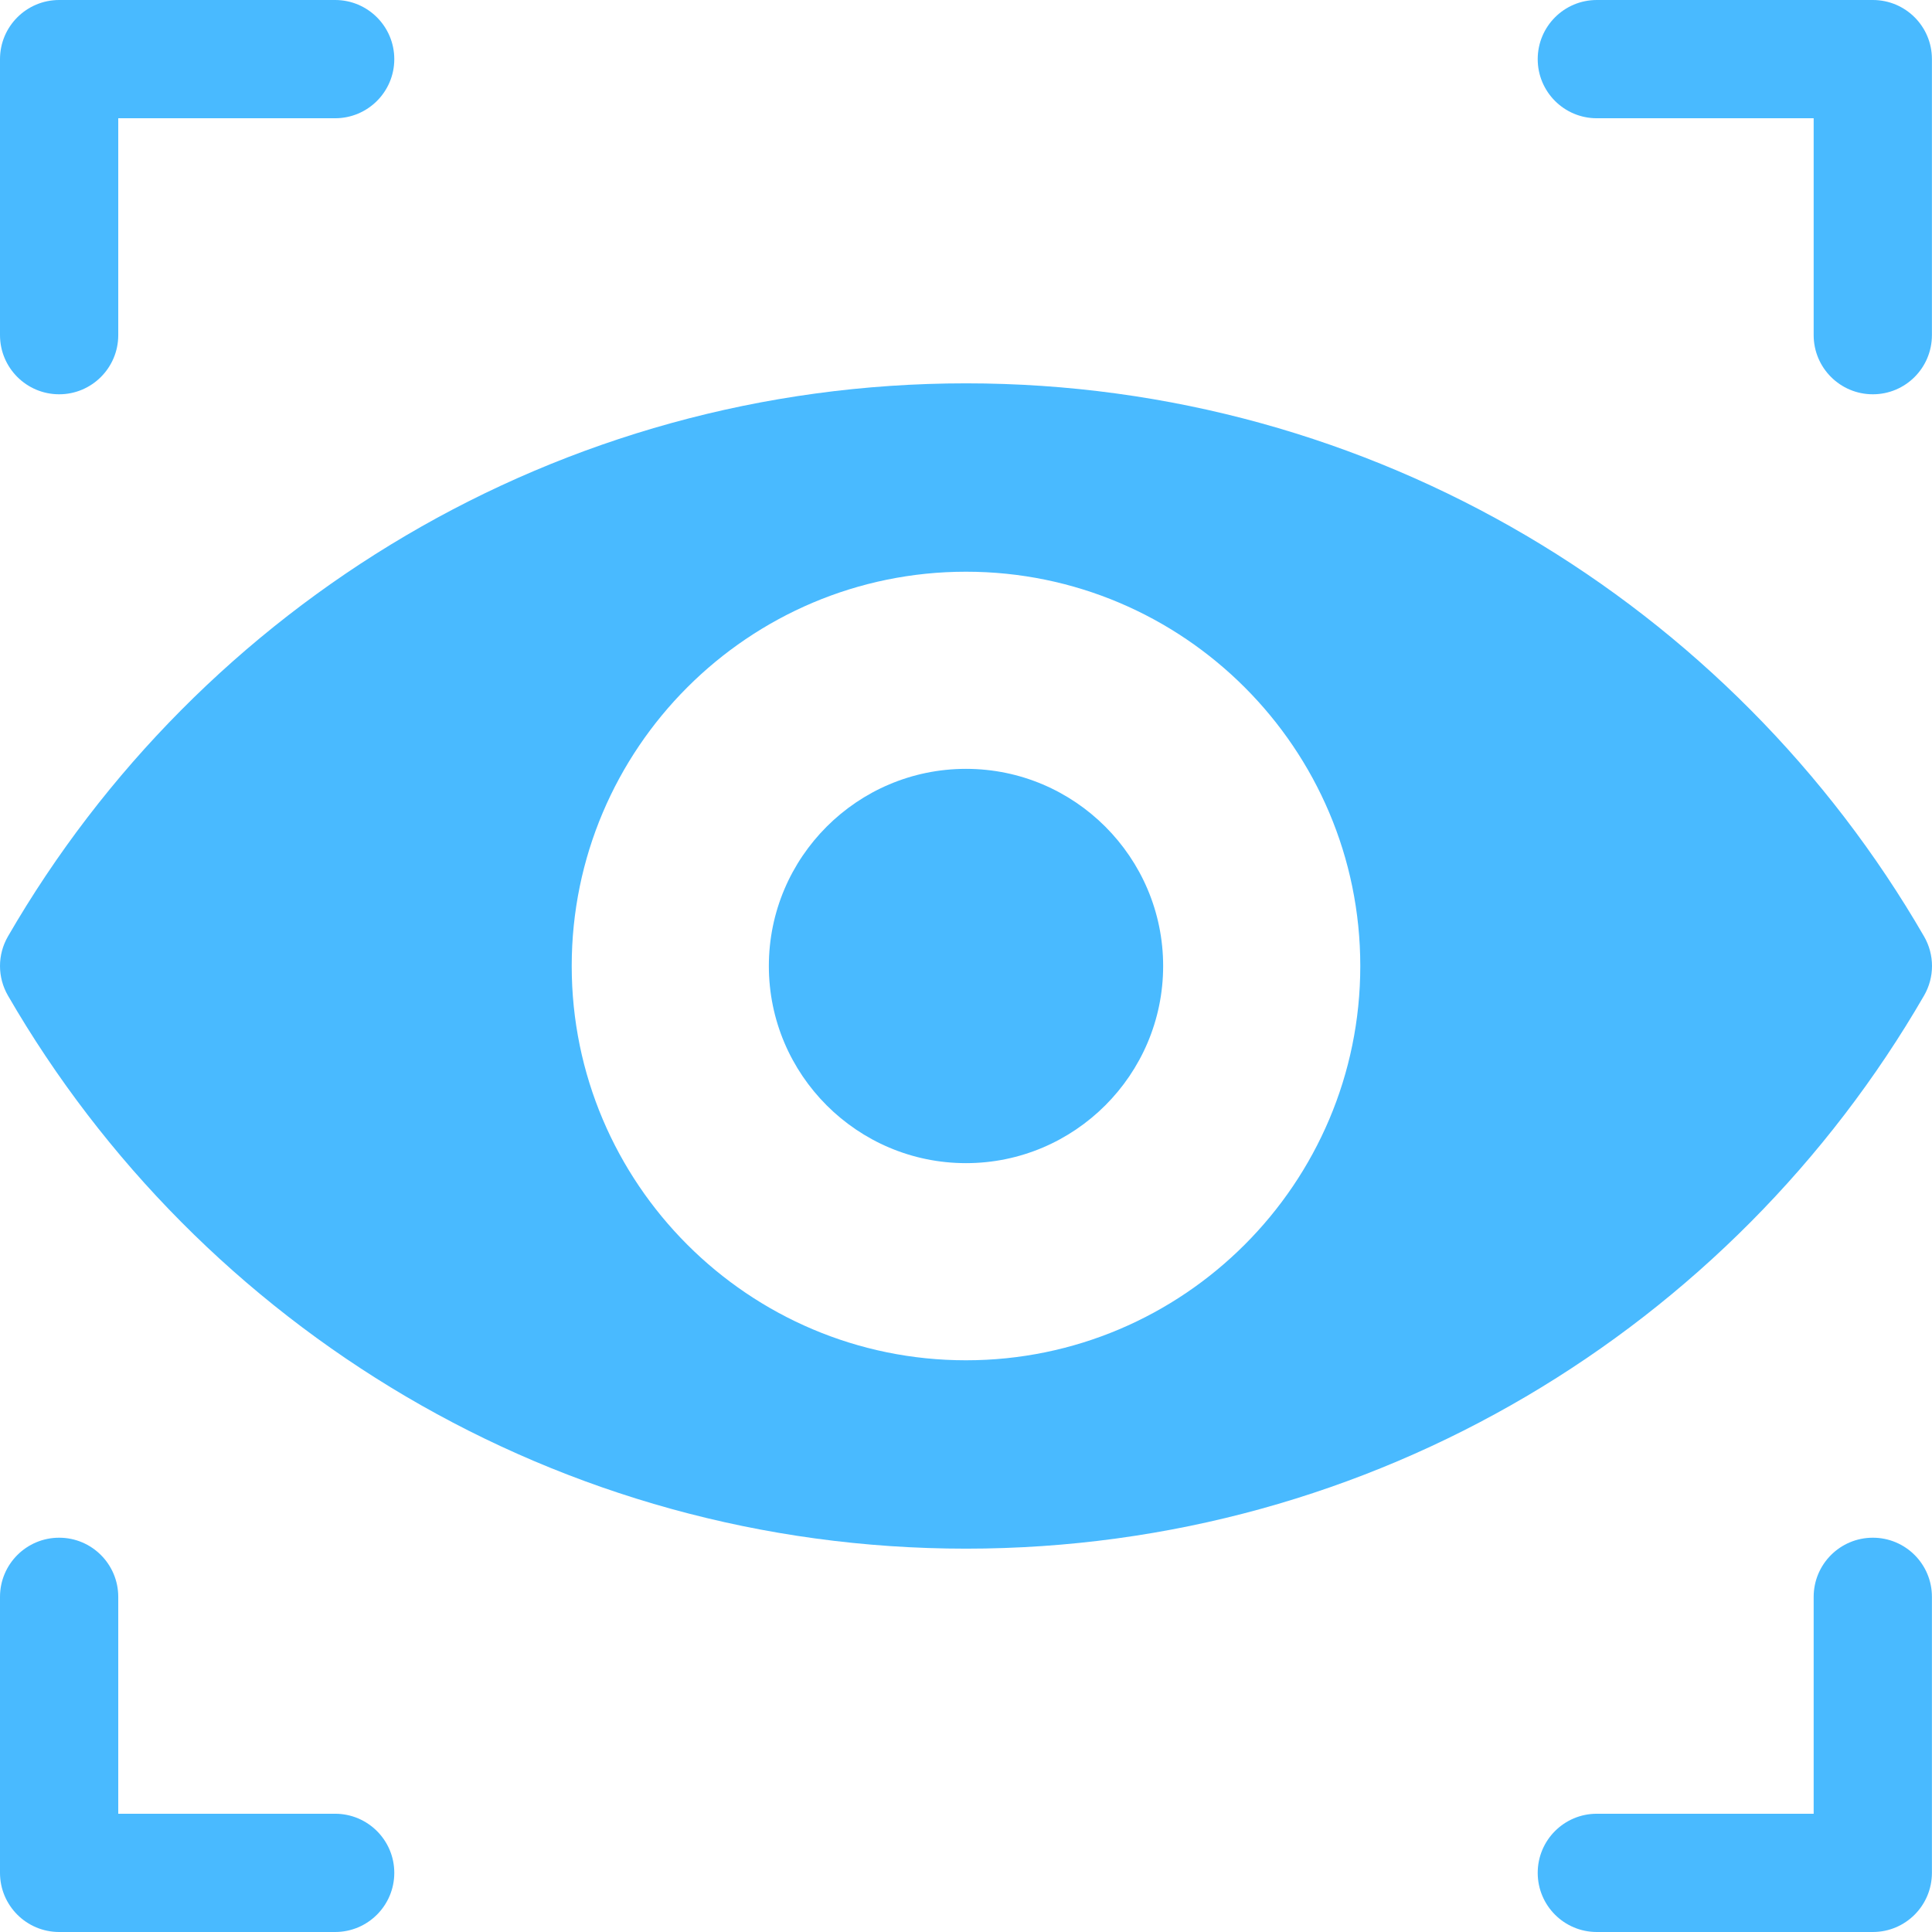
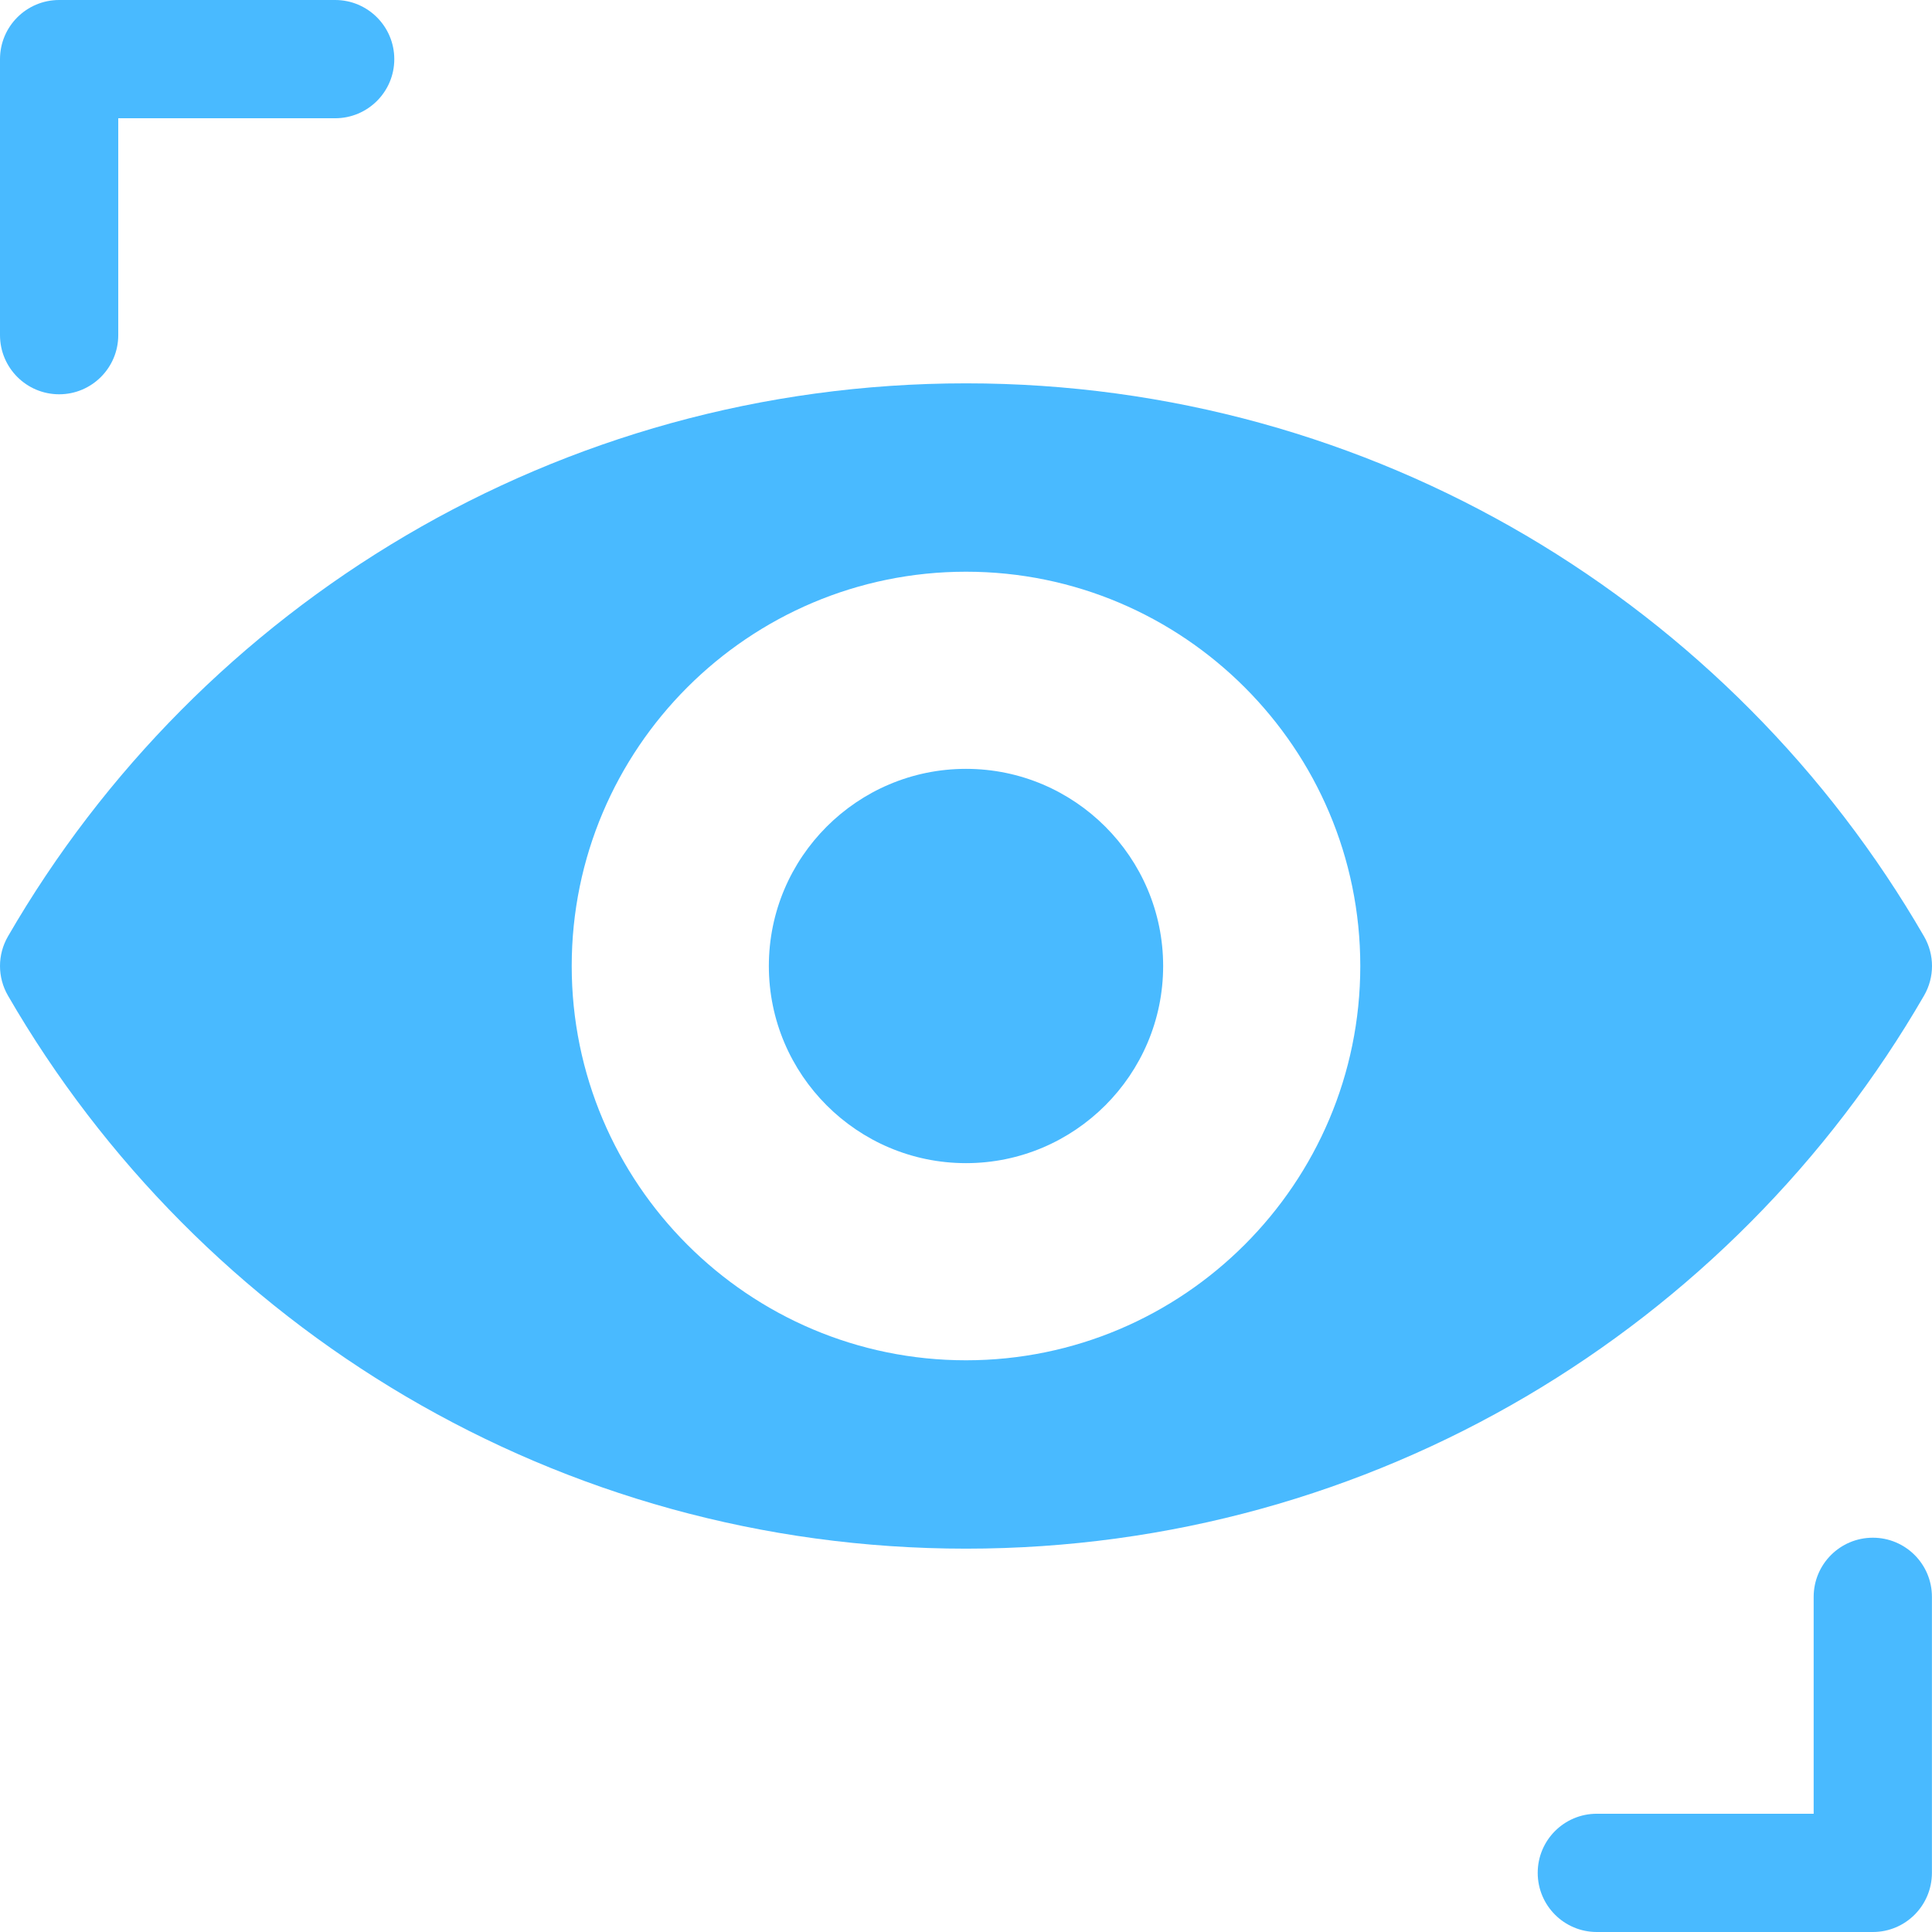
<svg xmlns="http://www.w3.org/2000/svg" width="24" height="24" viewBox="0 0 24 24" fill="none">
  <g clip-path="url(#clip0_304_1443)">
    <path d="M12 9.551C10.649 9.551 9.551 10.65 9.551 12C9.551 13.35 10.649 14.449 12 14.449C13.35 14.449 14.449 13.35 14.449 12C14.449 10.65 13.35 9.551 12 9.551Z" fill="#49BAFF" />
    <path d="M4.163 0H0.735C0.329 0 0 0.329 0 0.735V4.163C0 4.569 0.329 4.898 0.735 4.898C1.14 4.898 1.469 4.569 1.469 4.163V1.469H4.163C4.569 1.469 4.898 1.14 4.898 0.735C4.898 0.329 4.569 0 4.163 0Z" fill="#49BAFF" />
-     <path d="M4.163 22.531H1.469V19.837C1.469 19.431 1.14 19.102 0.735 19.102C0.329 19.102 0 19.431 0 19.837V23.265C0 23.671 0.329 24 0.735 24H4.163C4.569 24 4.898 23.671 4.898 23.265C4.898 22.86 4.569 22.531 4.163 22.531Z" fill="#49BAFF" />
-     <path d="M23.265 0H19.836C19.43 0 19.102 0.329 19.102 0.735C19.102 1.14 19.43 1.469 19.836 1.469H22.53V4.163C22.53 4.569 22.859 4.898 23.265 4.898C23.671 4.898 23.999 4.569 23.999 4.163V0.735C24 0.329 23.671 0 23.265 0Z" fill="#49BAFF" />
    <path d="M23.265 19.102C22.859 19.102 22.53 19.431 22.53 19.837V22.531H19.836C19.43 22.531 19.102 22.86 19.102 23.265C19.102 23.671 19.43 24 19.836 24H23.265C23.671 24 23.999 23.671 23.999 23.265V19.837C24 19.431 23.671 19.102 23.265 19.102Z" fill="#49BAFF" />
    <path d="M23.901 11.632C21.518 7.512 17.066 4.762 12 4.762C6.931 4.762 2.481 7.514 0.099 11.632C-0.033 11.86 -0.033 12.14 0.099 12.368C2.482 16.488 6.934 19.238 12 19.238C17.069 19.238 21.519 16.486 23.901 12.368C24.033 12.14 24.033 11.86 23.901 11.632ZM12 16.898C9.299 16.898 7.102 14.701 7.102 12C7.102 9.299 9.299 7.102 12 7.102C14.701 7.102 16.898 9.299 16.898 12C16.898 14.701 14.701 16.898 12 16.898Z" fill="#49BAFF" />
  </g>
  <defs>
    <clipPath id="clip0_304_1443">
      <rect width="24" height="24" fill="white" />
    </clipPath>
  </defs>
</svg>